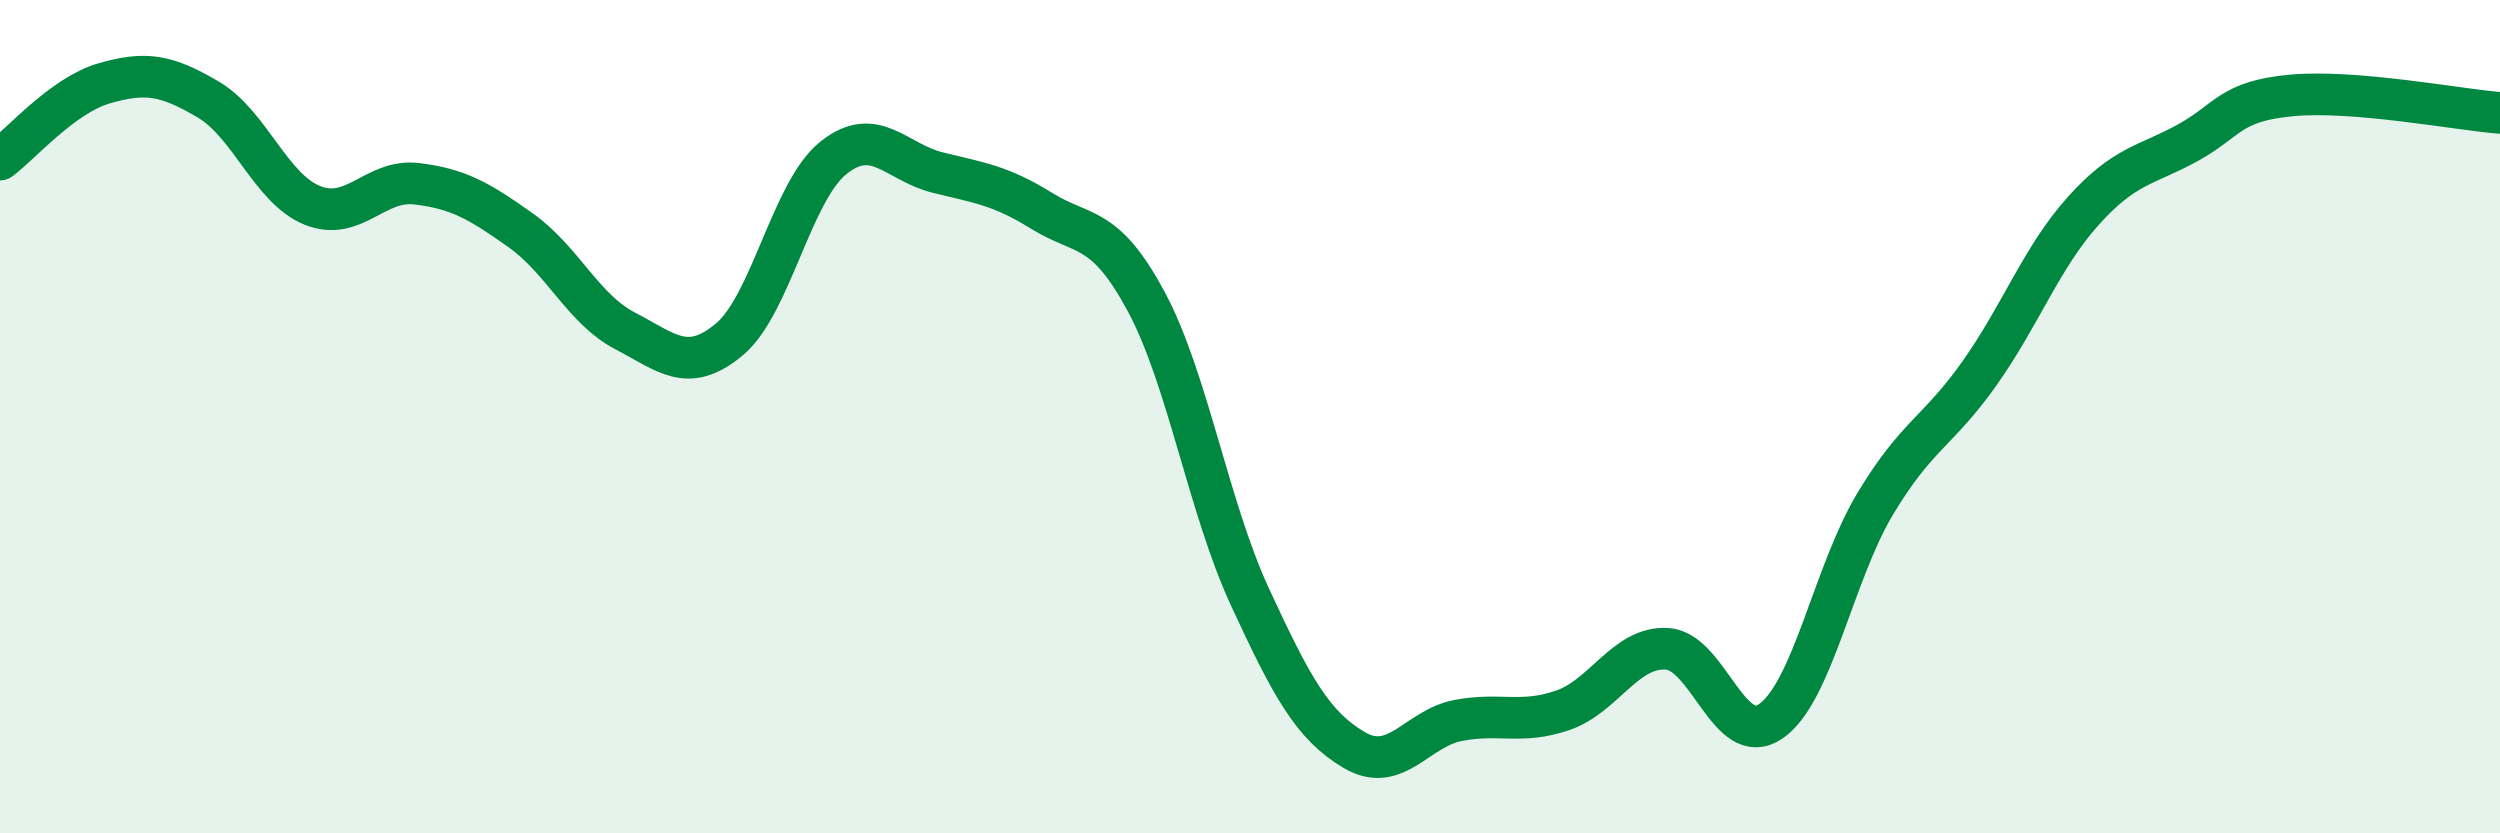
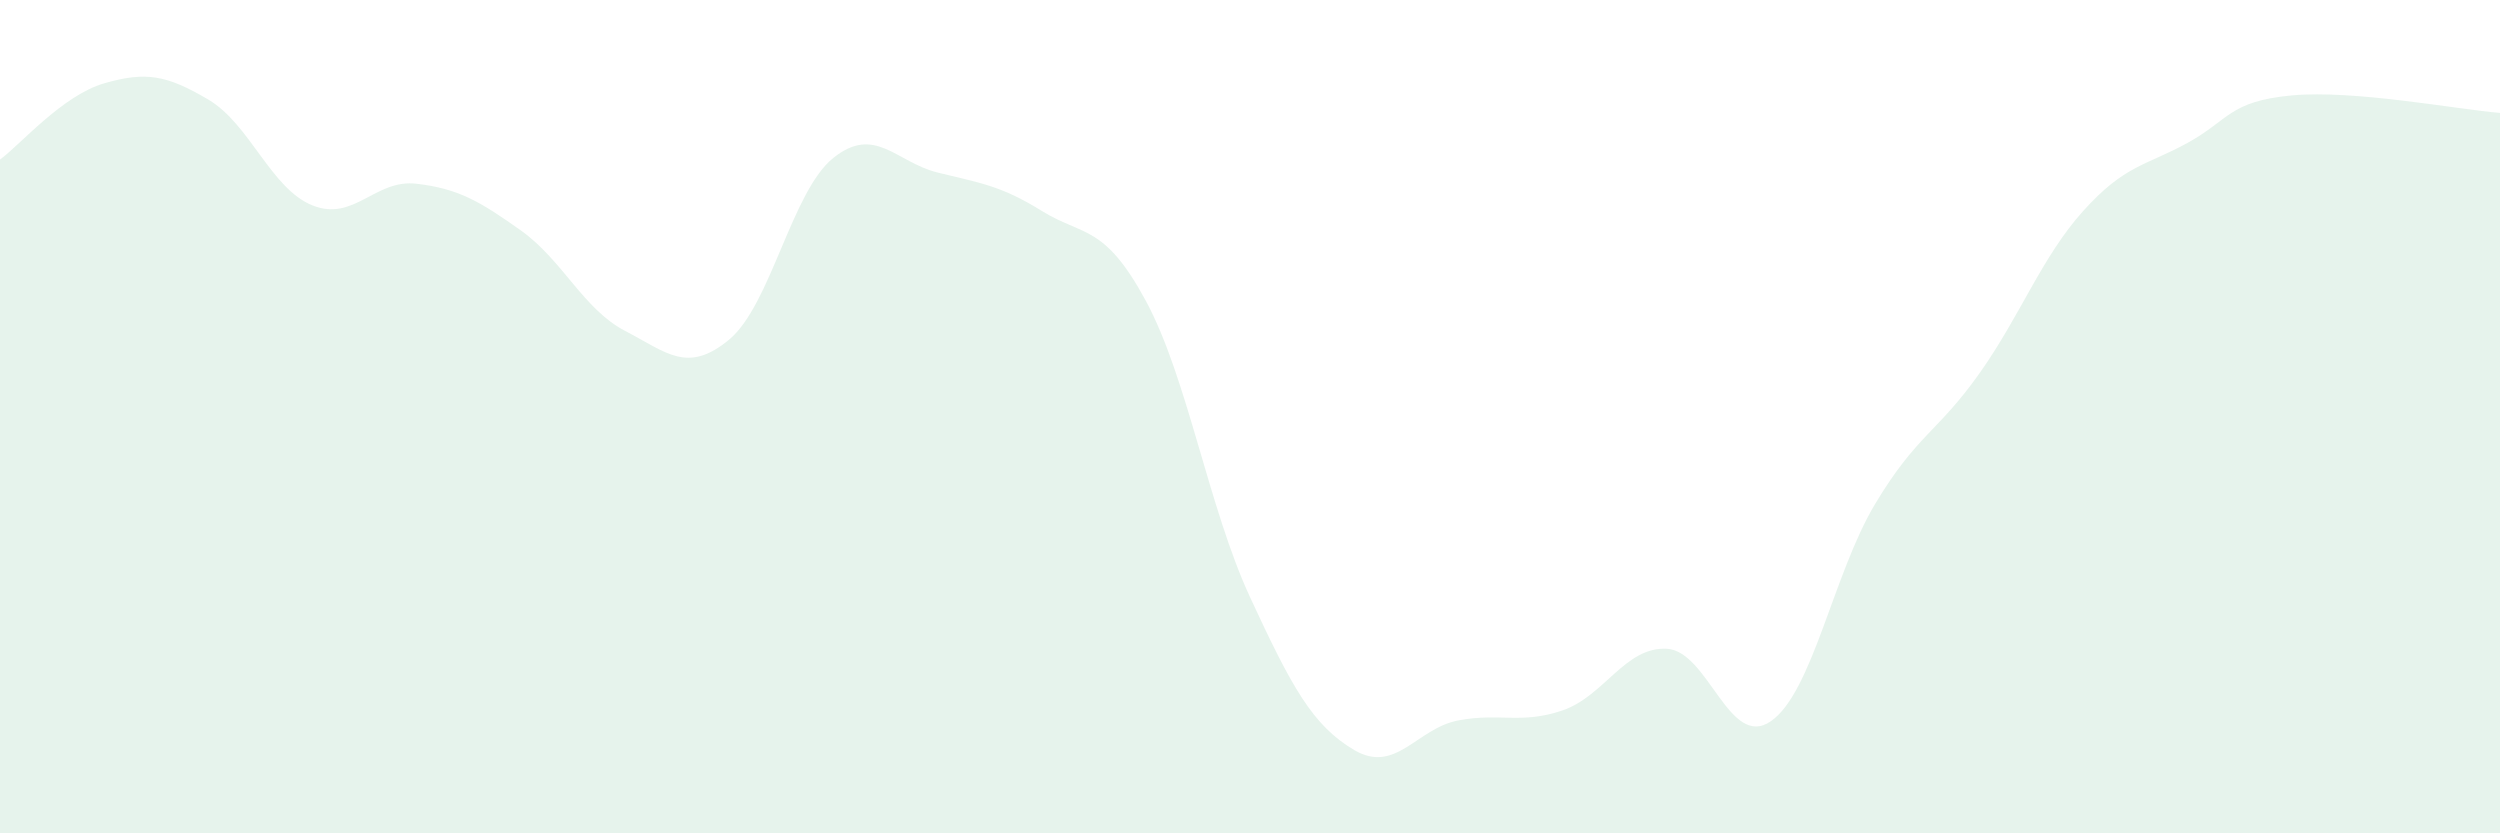
<svg xmlns="http://www.w3.org/2000/svg" width="60" height="20" viewBox="0 0 60 20">
  <path d="M 0,3.83 C 0.5,3.46 1.5,2.29 2.5,2 C 3.5,1.71 4,1.8 5,2.39 C 6,2.98 6.5,4.53 7.5,4.93 C 8.5,5.33 9,4.29 10,4.41 C 11,4.53 11.5,4.82 12.5,5.53 C 13.5,6.24 14,7.42 15,7.94 C 16,8.46 16.5,8.98 17.5,8.15 C 18.5,7.32 19,4.59 20,3.79 C 21,2.99 21.5,3.89 22.5,4.14 C 23.5,4.39 24,4.44 25,5.06 C 26,5.68 26.5,5.37 27.5,7.22 C 28.5,9.07 29,12.17 30,14.33 C 31,16.49 31.5,17.41 32.5,18 C 33.5,18.59 34,17.48 35,17.29 C 36,17.1 36.5,17.39 37.5,17.05 C 38.5,16.71 39,15.52 40,15.57 C 41,15.62 41.5,18 42.5,17.31 C 43.5,16.62 44,13.77 45,12.1 C 46,10.43 46.5,10.38 47.5,8.97 C 48.5,7.56 49,6.17 50,5.06 C 51,3.95 51.5,3.98 52.5,3.43 C 53.5,2.88 53.5,2.43 55,2.29 C 56.5,2.15 59,2.63 60,2.71L60 20L0 20Z" fill="#008740" opacity="0.1" stroke-linecap="round" stroke-linejoin="round" />
-   <path d="M 0,3.83 C 0.5,3.46 1.5,2.29 2.5,2 C 3.5,1.71 4,1.8 5,2.39 C 6,2.98 6.5,4.53 7.5,4.93 C 8.5,5.33 9,4.29 10,4.41 C 11,4.53 11.5,4.82 12.5,5.53 C 13.5,6.24 14,7.42 15,7.94 C 16,8.46 16.5,8.98 17.5,8.15 C 18.5,7.32 19,4.59 20,3.79 C 21,2.99 21.5,3.89 22.5,4.14 C 23.5,4.39 24,4.44 25,5.06 C 26,5.68 26.5,5.37 27.5,7.22 C 28.5,9.07 29,12.17 30,14.33 C 31,16.49 31.5,17.41 32.5,18 C 33.5,18.59 34,17.48 35,17.29 C 36,17.1 36.5,17.39 37.5,17.05 C 38.5,16.71 39,15.52 40,15.57 C 41,15.62 41.5,18 42.5,17.31 C 43.5,16.62 44,13.77 45,12.1 C 46,10.43 46.5,10.38 47.5,8.97 C 48.5,7.56 49,6.17 50,5.06 C 51,3.95 51.5,3.98 52.5,3.43 C 53.5,2.88 53.5,2.43 55,2.29 C 56.5,2.15 59,2.63 60,2.71" stroke="#008740" stroke-width="1" fill="none" stroke-linecap="round" stroke-linejoin="round" />
</svg>